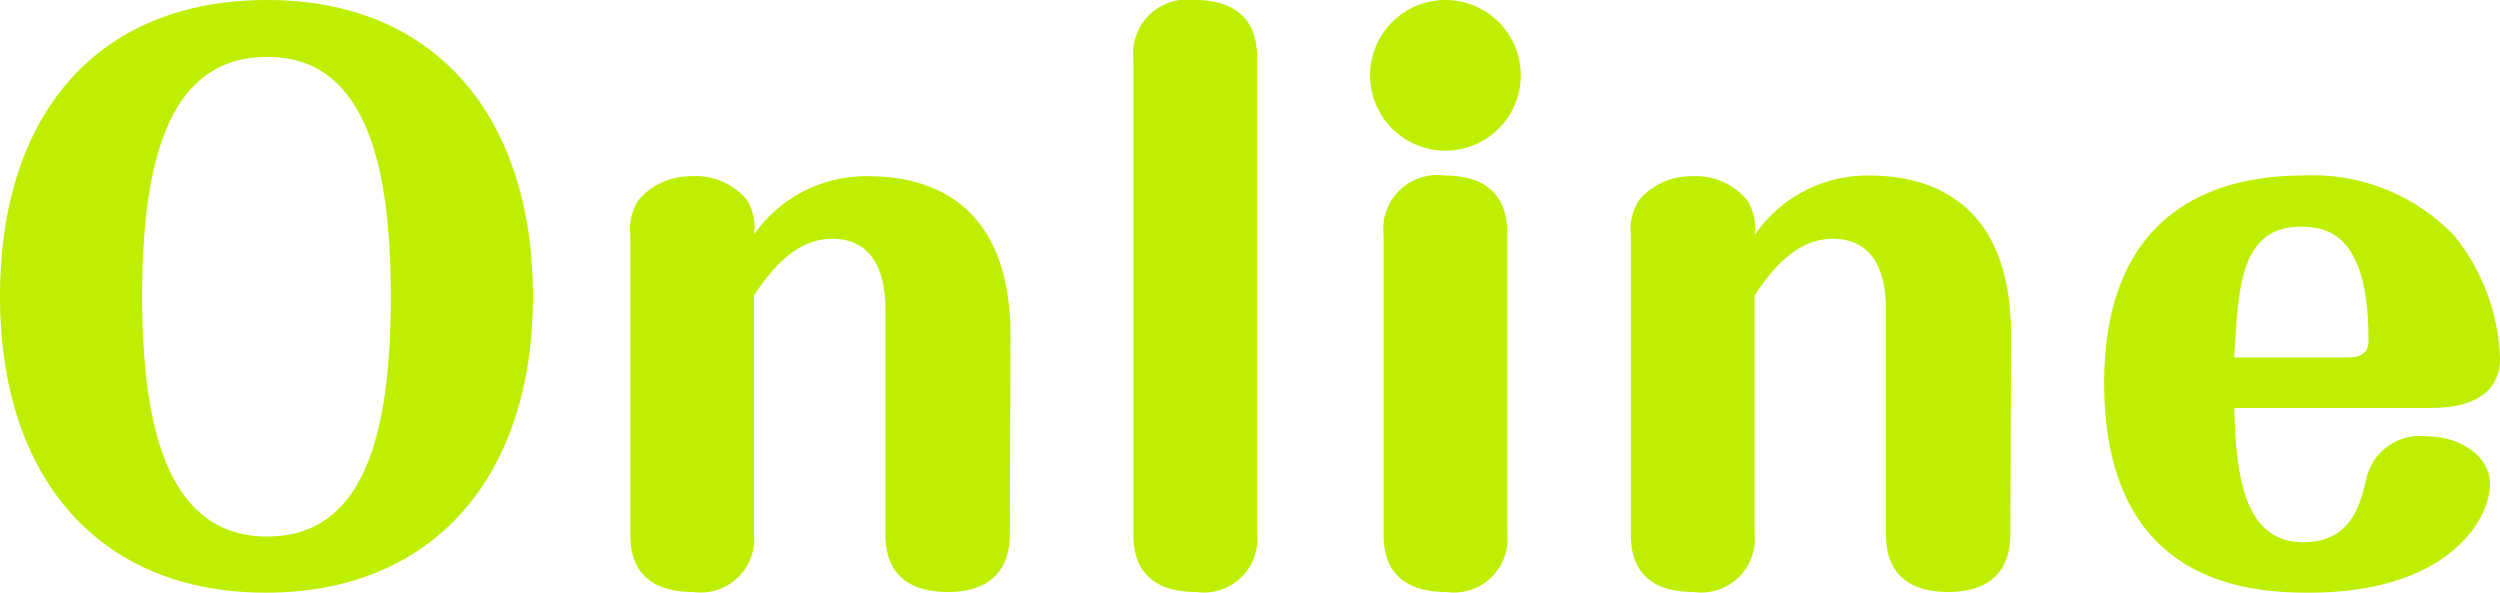
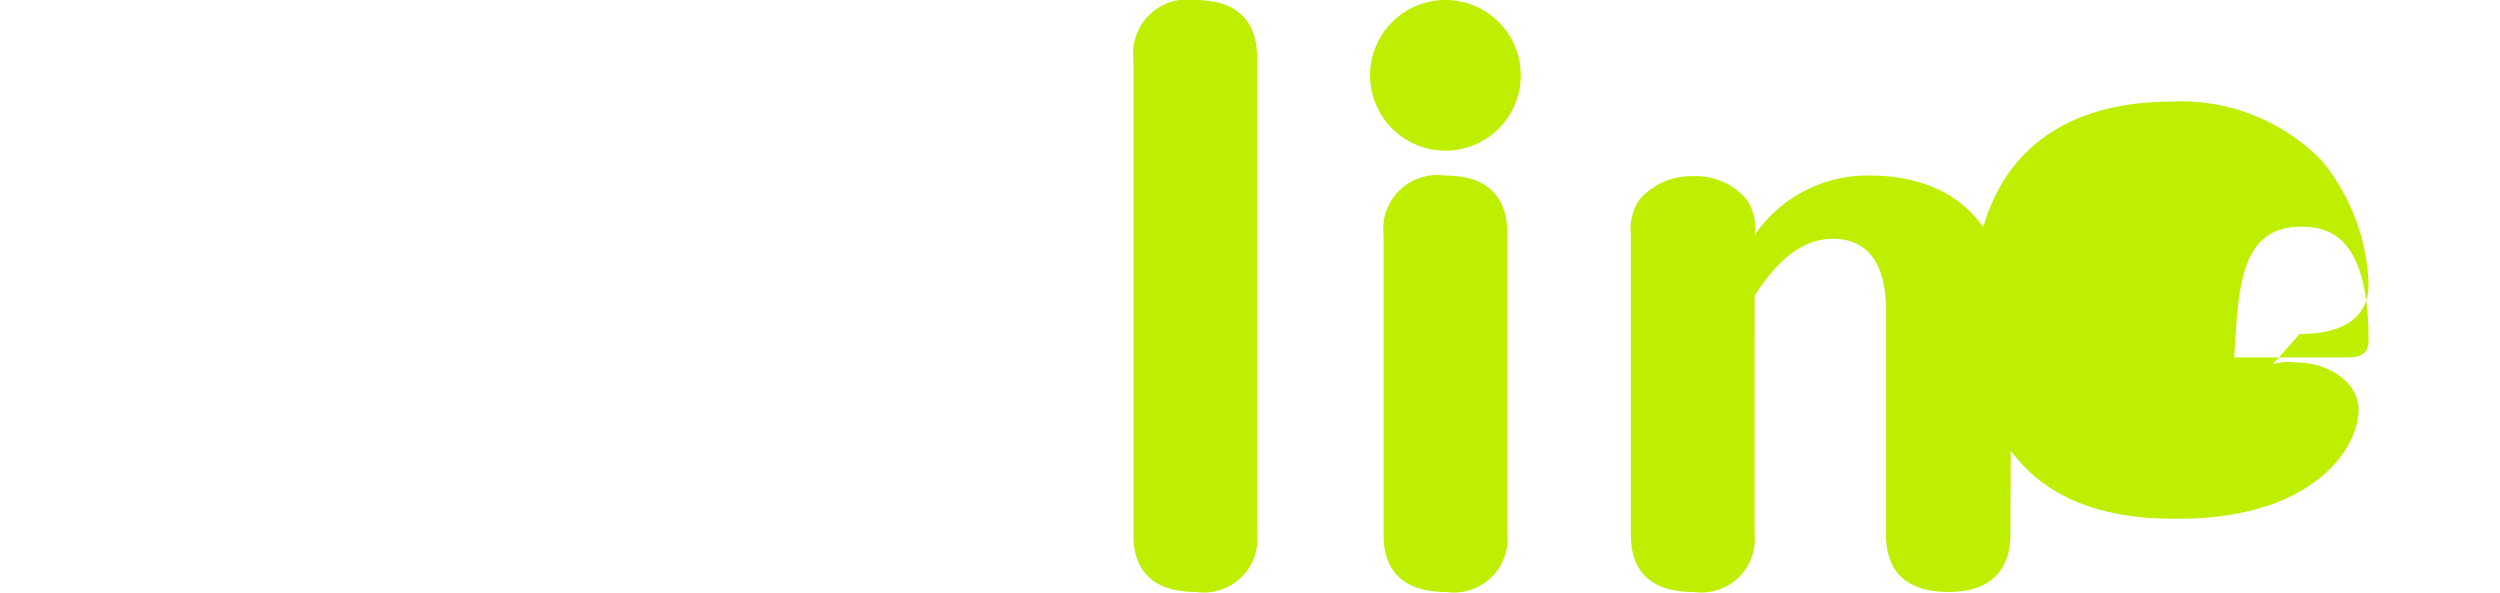
<svg xmlns="http://www.w3.org/2000/svg" viewBox="0 0 70.36 16.68">
  <defs>
    <style>.cls-1{fill:#beee00;}</style>
  </defs>
  <title>ho-img09-eng</title>
  <g id="Layer_2" data-name="Layer 2">
    <g id="レイヤー_13" data-name="レイヤー 13">
-       <path class="cls-1" d="M15,8.34c0,5.1-2.82,8.34-7.52,8.34S0,13.44,0,8.34,2.72,0,7.52,0,15,3.36,15,8.34Zm-11,0c0,3.92.82,6.76,3.52,6.76S11,12.3,11,8.34,10.18,1.6,7.52,1.6,4,4.28,4,8.34Z" />
-       <path class="cls-1" d="M28.42,15c0,.34,0,1.66-1.74,1.66S24.92,15.42,24.92,15V8.72c0-1.28-.5-2-1.5-2-.84,0-1.54.58-2.2,1.6V15a1.51,1.51,0,0,1-1.72,1.66c-1.76,0-1.76-1.26-1.76-1.66V6.62a1.5,1.5,0,0,1,.24-1,1.92,1.92,0,0,1,1.48-.66A1.88,1.88,0,0,1,21,5.6a1.41,1.41,0,0,1,.22,1,3.85,3.85,0,0,1,3.22-1.64c1.6,0,4,.62,4,4.5Z" />
      <path class="cls-1" d="M35.38,15a1.51,1.51,0,0,1-1.72,1.66c-1.76,0-1.76-1.26-1.76-1.66V1.68A1.52,1.52,0,0,1,33.62,0c1.76,0,1.76,1.28,1.76,1.68Z" />
      <path class="cls-1" d="M42.8,2.12A2.12,2.12,0,1,1,40.68,0,2.12,2.12,0,0,1,42.8,2.12ZM42.42,15a1.51,1.51,0,0,1-1.72,1.66c-1.76,0-1.76-1.26-1.76-1.66V6.62a1.52,1.52,0,0,1,1.72-1.68c1.76,0,1.76,1.28,1.76,1.68Z" />
      <path class="cls-1" d="M56.58,15c0,.34,0,1.66-1.74,1.66S53.08,15.42,53.08,15V8.72c0-1.28-.5-2-1.5-2-.84,0-1.54.58-2.2,1.6V15a1.51,1.51,0,0,1-1.72,1.66c-1.76,0-1.76-1.26-1.76-1.66V6.62a1.5,1.5,0,0,1,.24-1,1.92,1.92,0,0,1,1.48-.66,1.88,1.88,0,0,1,1.54.66,1.41,1.41,0,0,1,.22,1A3.85,3.85,0,0,1,52.6,4.94c1.6,0,4,.62,4,4.5Z" />
-       <path class="cls-1" d="M62.88,11.48c.06,1.56.14,3.78,1.94,3.78,1.36,0,1.6-1.08,1.76-1.7a1.55,1.55,0,0,1,1.72-1.28c.94,0,1.78.56,1.78,1.34,0,1-1.18,3.06-5.1,3.06-1.66,0-5.76-.22-5.76-5.9,0-5,3.34-5.84,5.58-5.84a5.52,5.52,0,0,1,4.26,1.68,5.8,5.8,0,0,1,1.3,3.46c0,1.26-1.26,1.4-1.94,1.4Zm3.2-1.42c.52,0,.58-.26.58-.5,0-2.9-1.1-3.18-1.9-3.18C63,6.38,63,8.2,62.88,10.06Z" />
+       <path class="cls-1" d="M62.88,11.48a1.55,1.55,0,0,1,1.72-1.28c.94,0,1.78.56,1.78,1.34,0,1-1.18,3.06-5.1,3.06-1.66,0-5.76-.22-5.76-5.9,0-5,3.34-5.84,5.58-5.84a5.52,5.52,0,0,1,4.26,1.68,5.8,5.8,0,0,1,1.3,3.46c0,1.26-1.26,1.4-1.94,1.4Zm3.2-1.42c.52,0,.58-.26.58-.5,0-2.9-1.1-3.18-1.9-3.18C63,6.38,63,8.2,62.88,10.06Z" />
    </g>
  </g>
</svg>